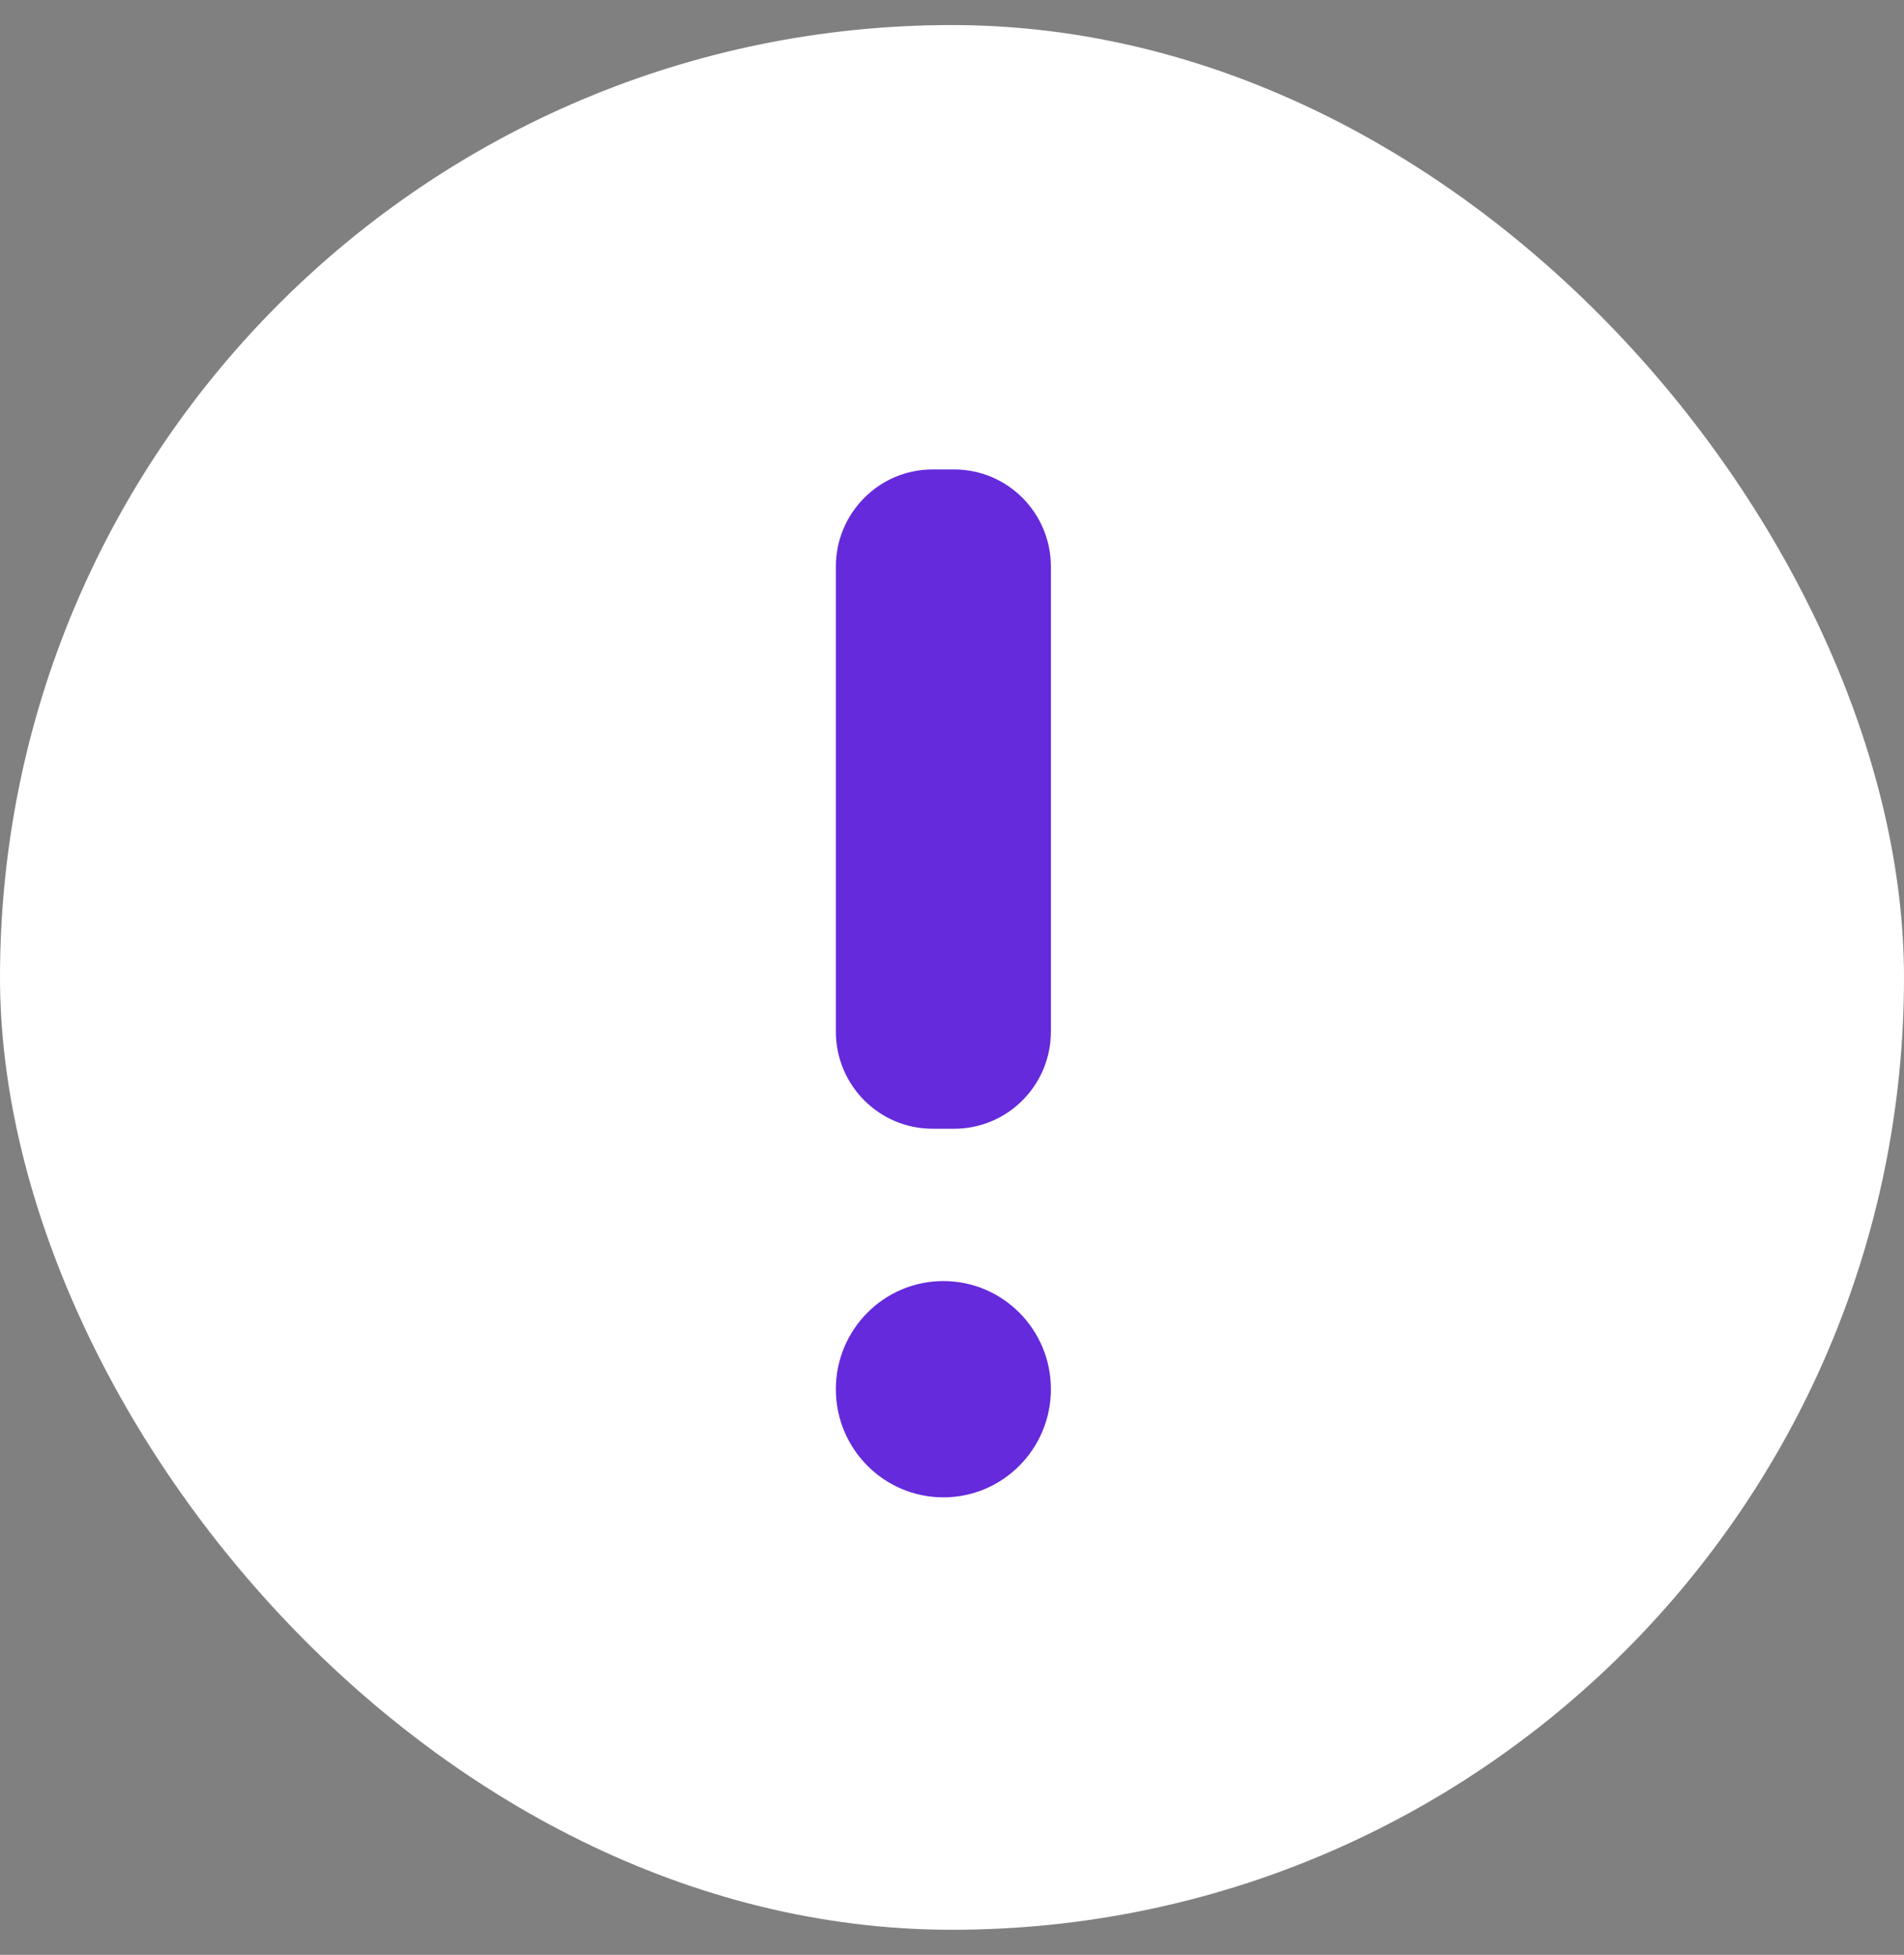
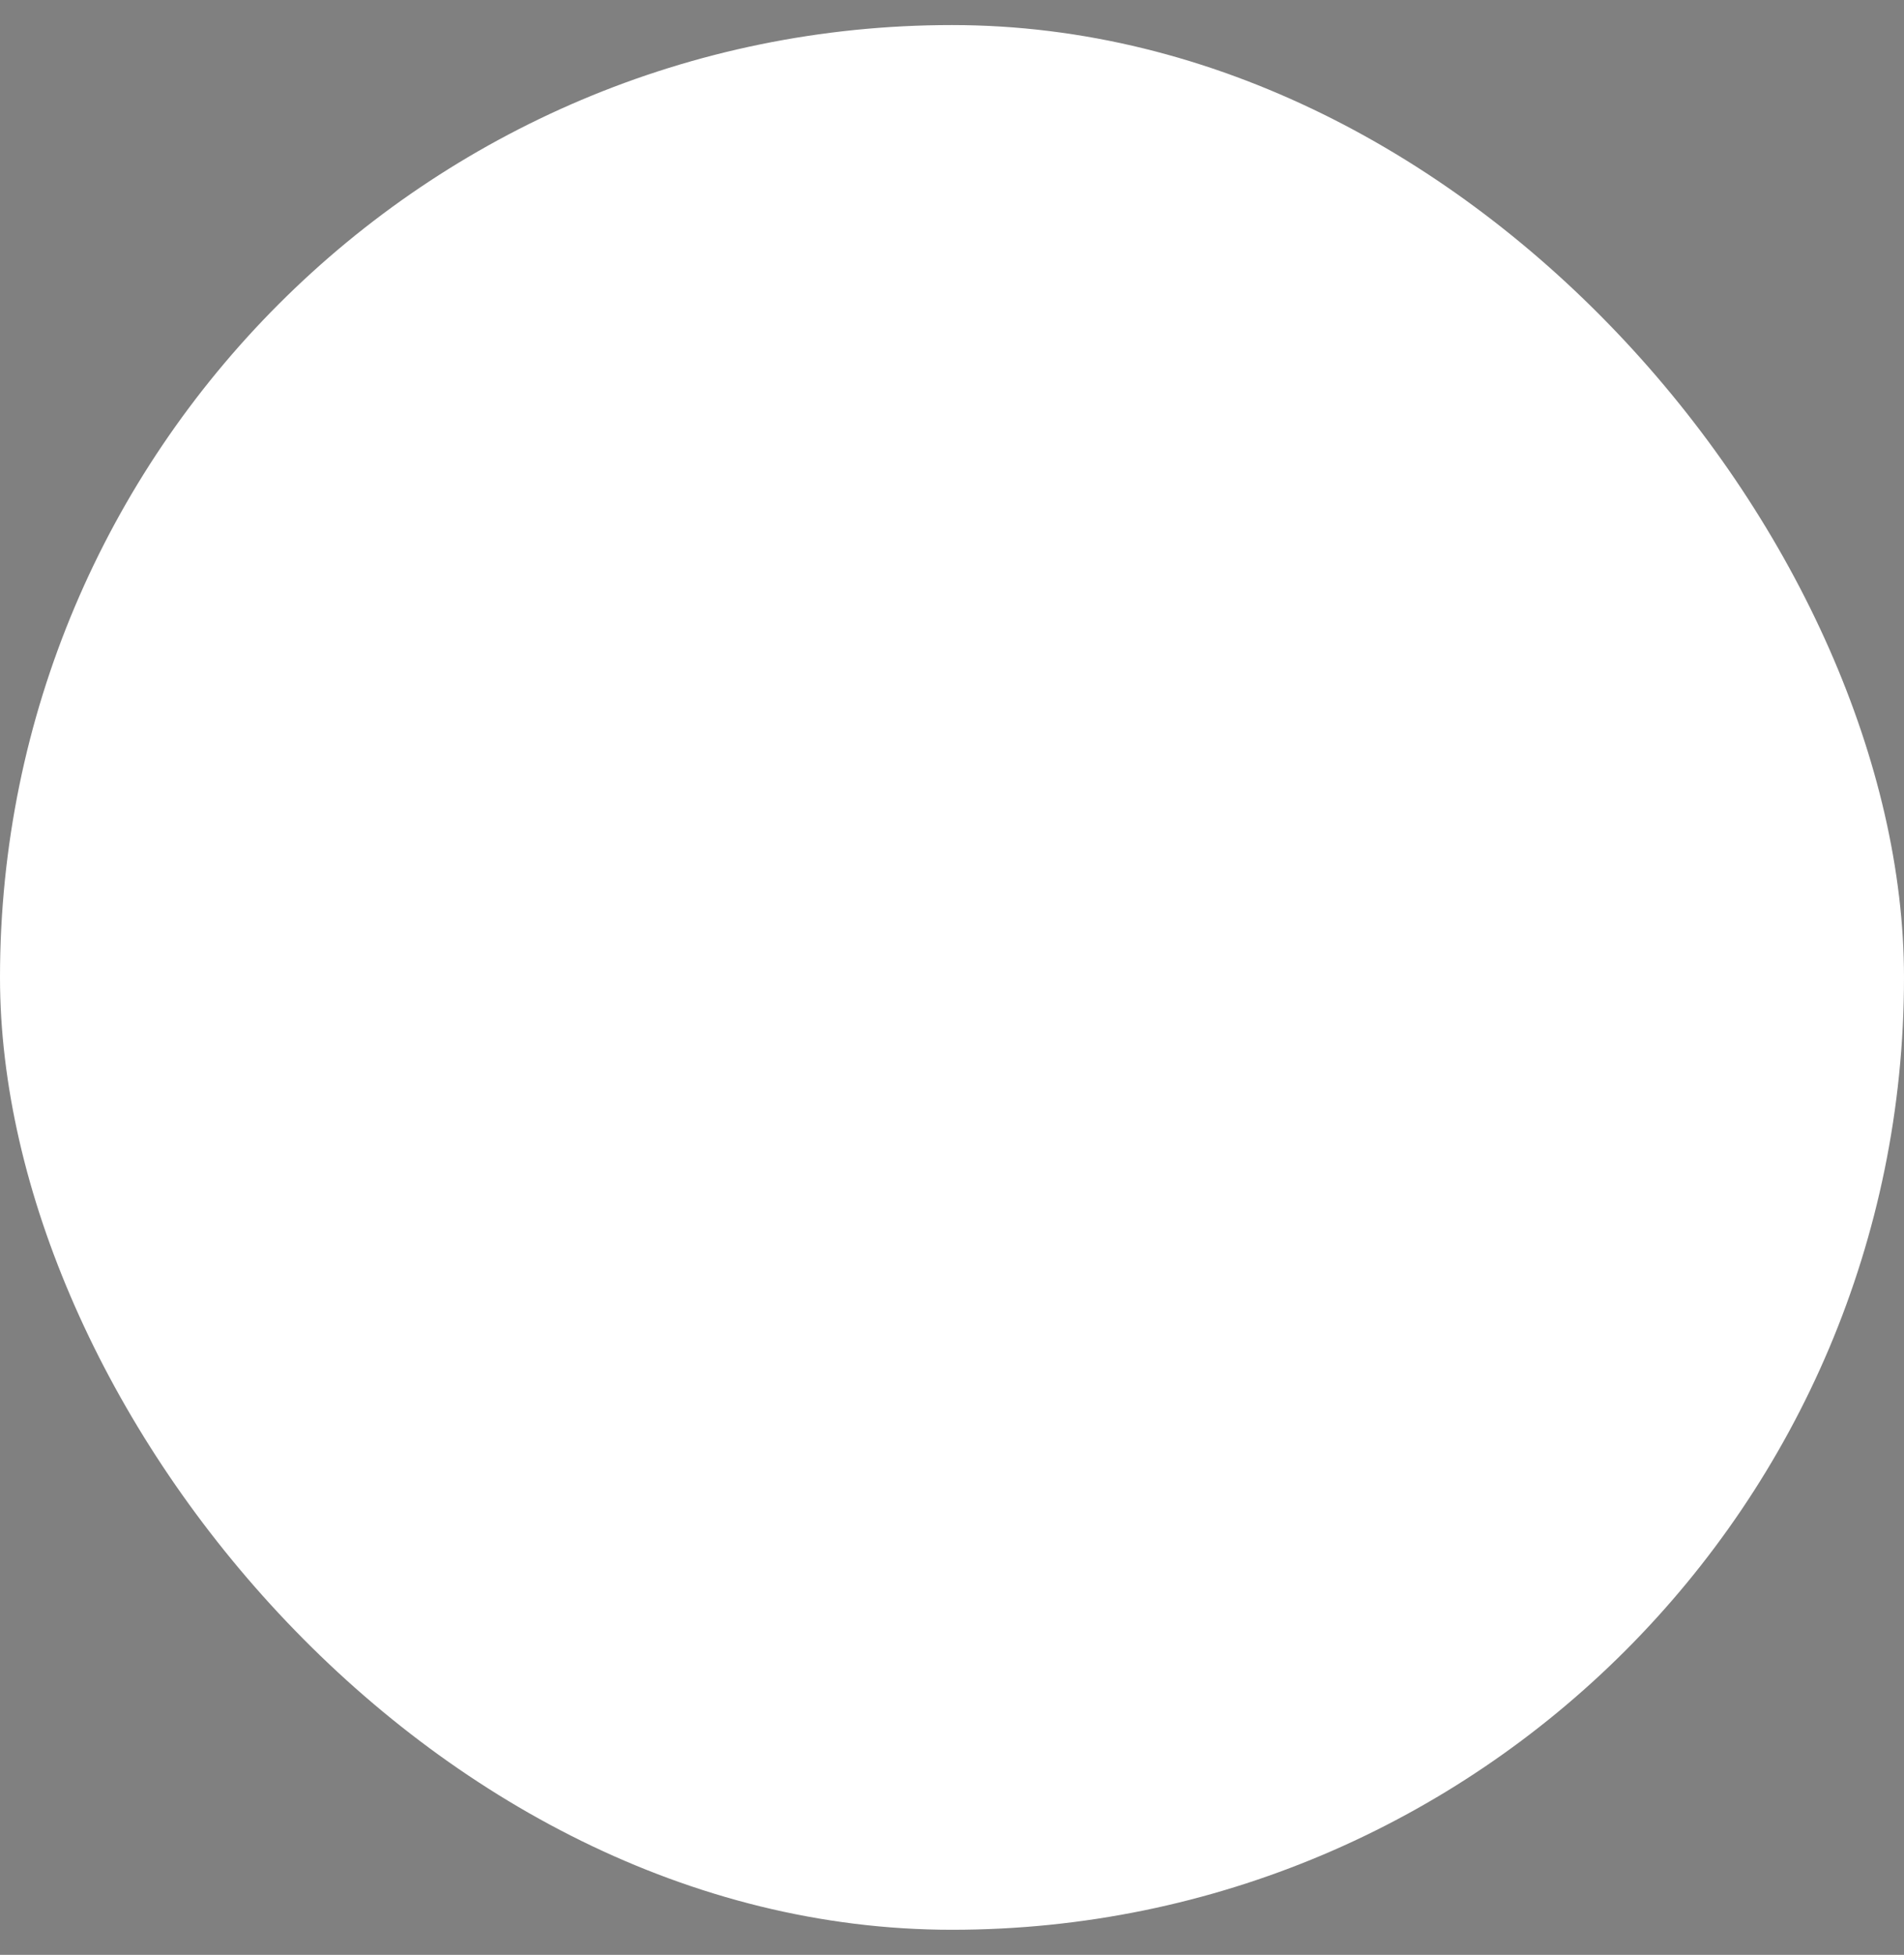
<svg xmlns="http://www.w3.org/2000/svg" width="38" height="39" viewBox="0 0 38 39" fill="none">
  <rect x="0" y="0" width="38" height="39" fill="#808080" stroke="none" />
  <rect y="0.5" width="38" height="38" rx="19" fill="white" />
-   <path d="M18.611 9.366H19.044C20.11 9.366 20.974 10.235 20.974 11.306V20.579C20.974 21.651 20.11 22.519 19.044 22.519H18.611C17.546 22.519 16.682 21.651 16.682 20.579V11.306C16.682 10.235 17.546 9.366 18.611 9.366Z" fill="#642ADB" />
-   <path d="M18.828 29.873C17.643 29.873 16.682 28.907 16.682 27.715C16.682 26.524 17.643 25.558 18.828 25.558C20.013 25.558 20.974 26.524 20.974 27.715C20.974 28.907 20.013 29.873 18.828 29.873Z" fill="#642ADB" />
</svg>